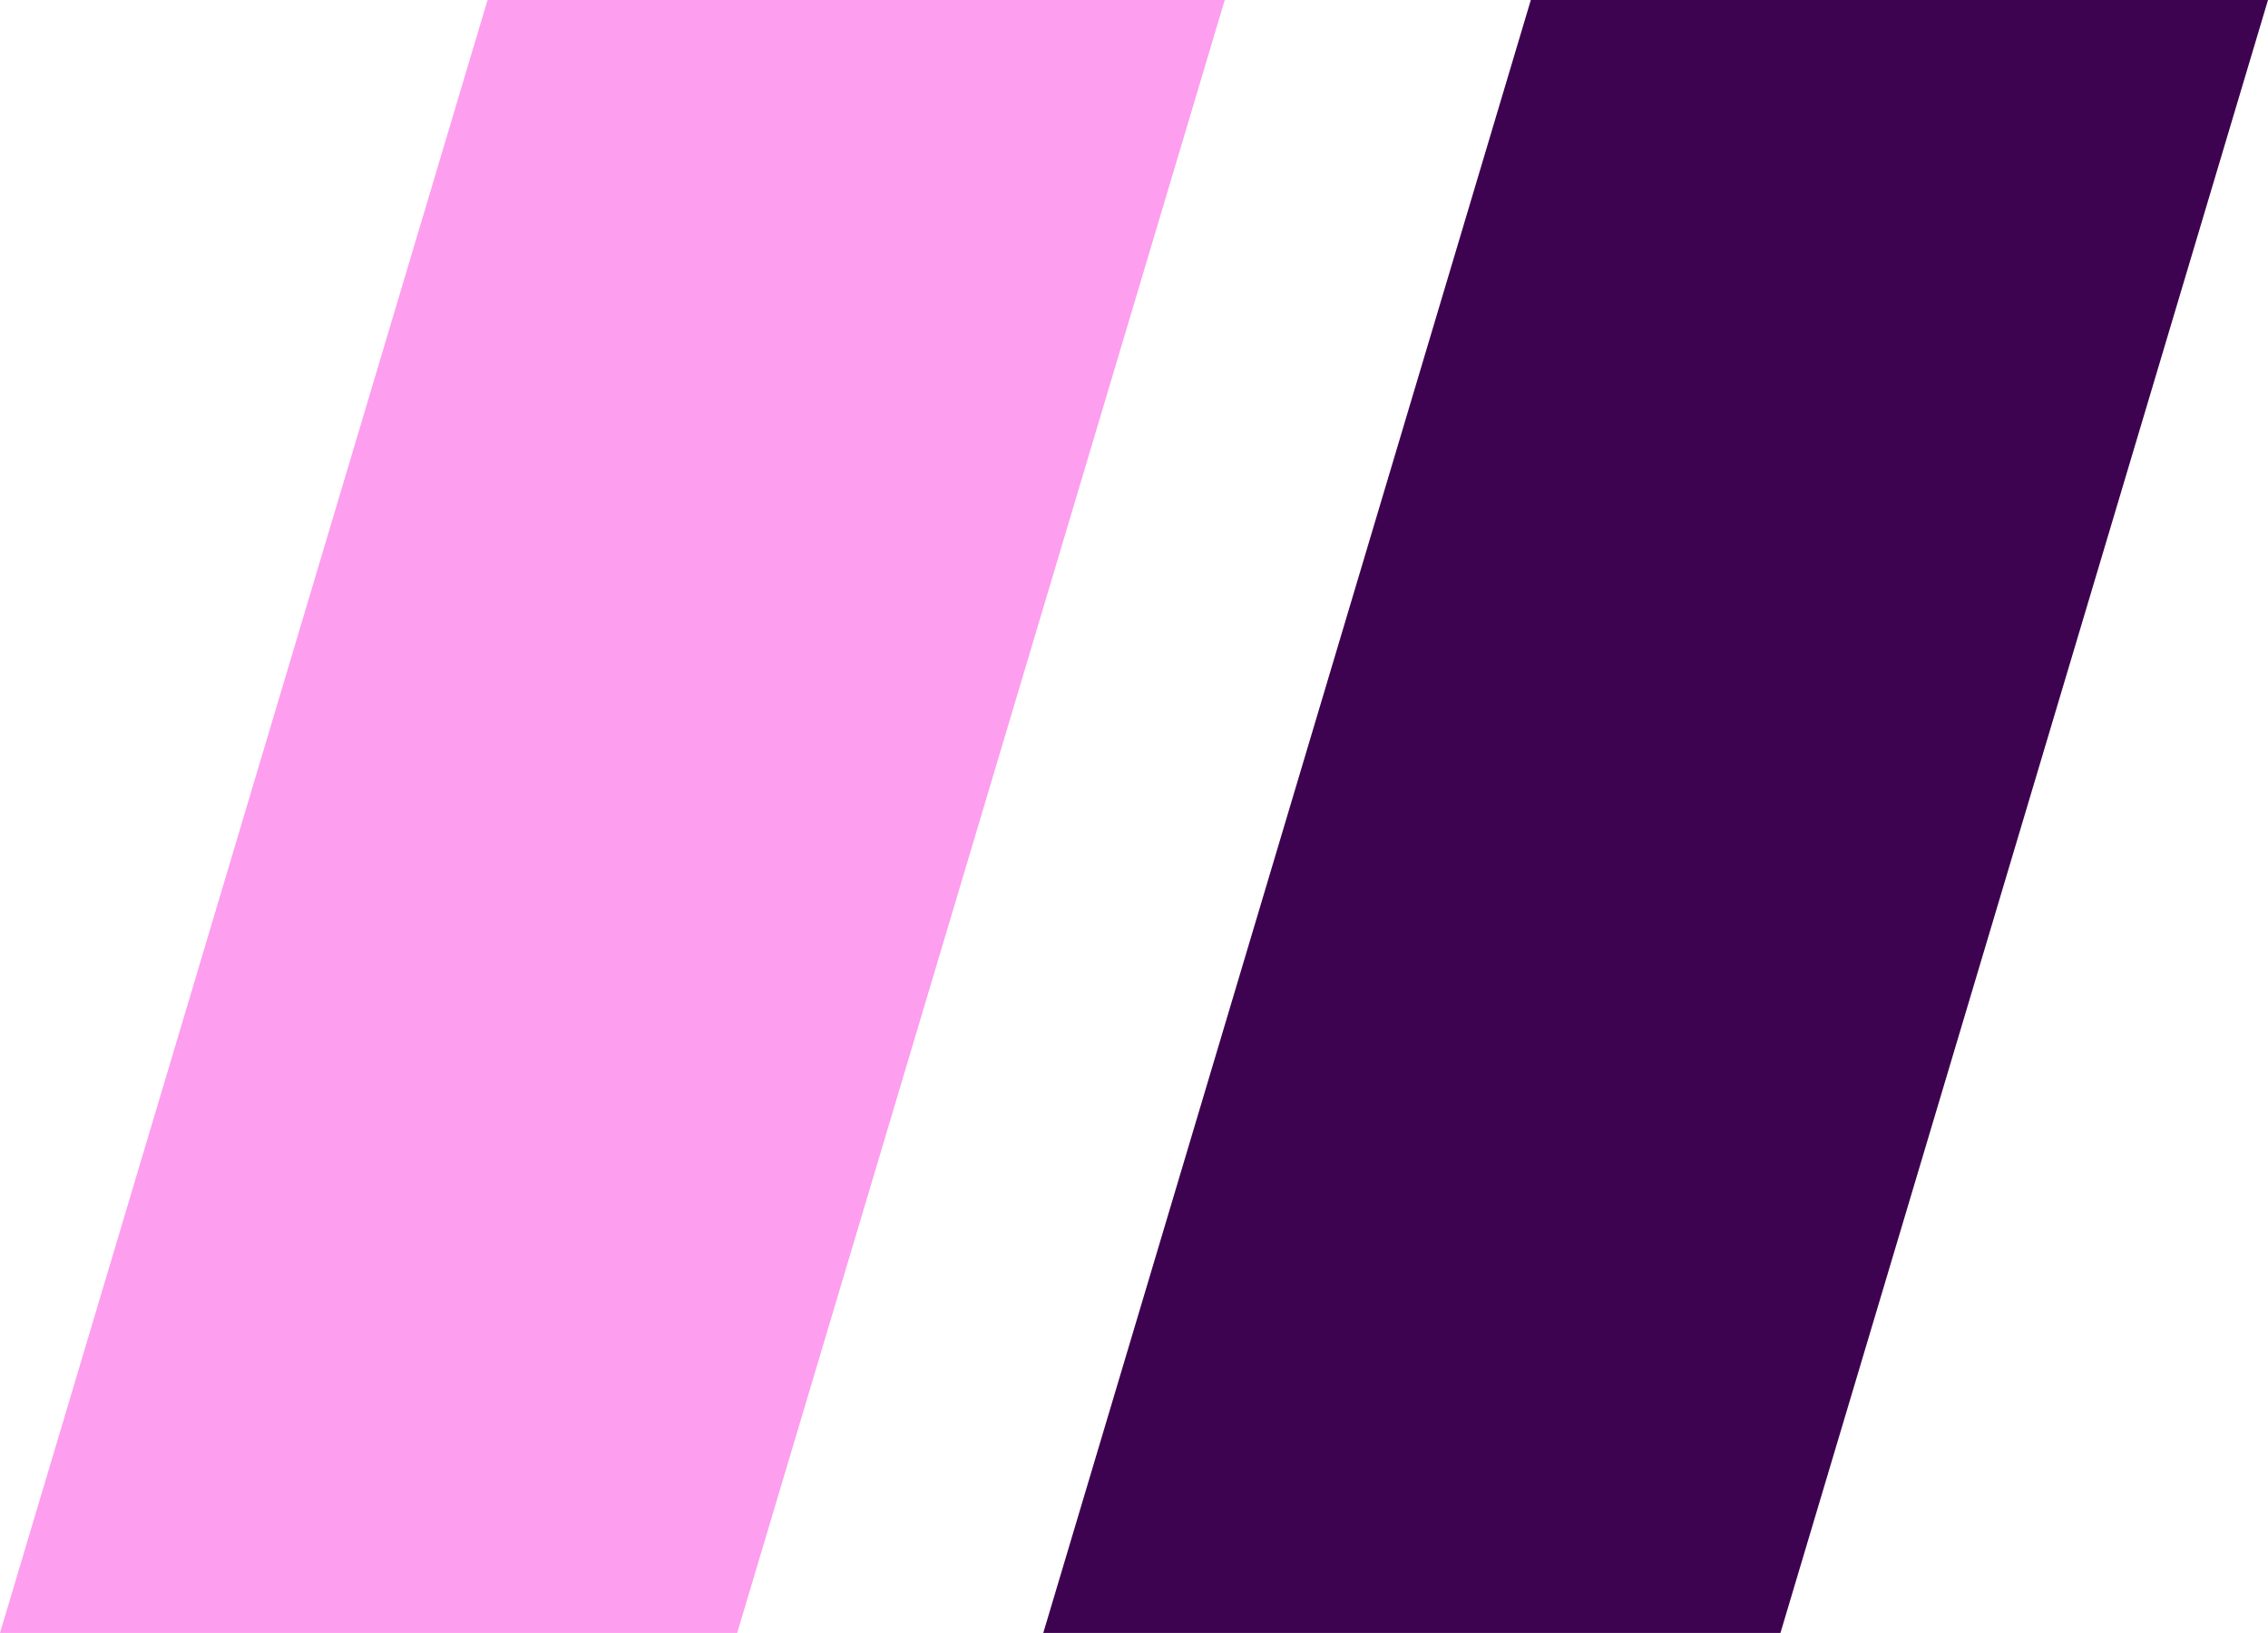
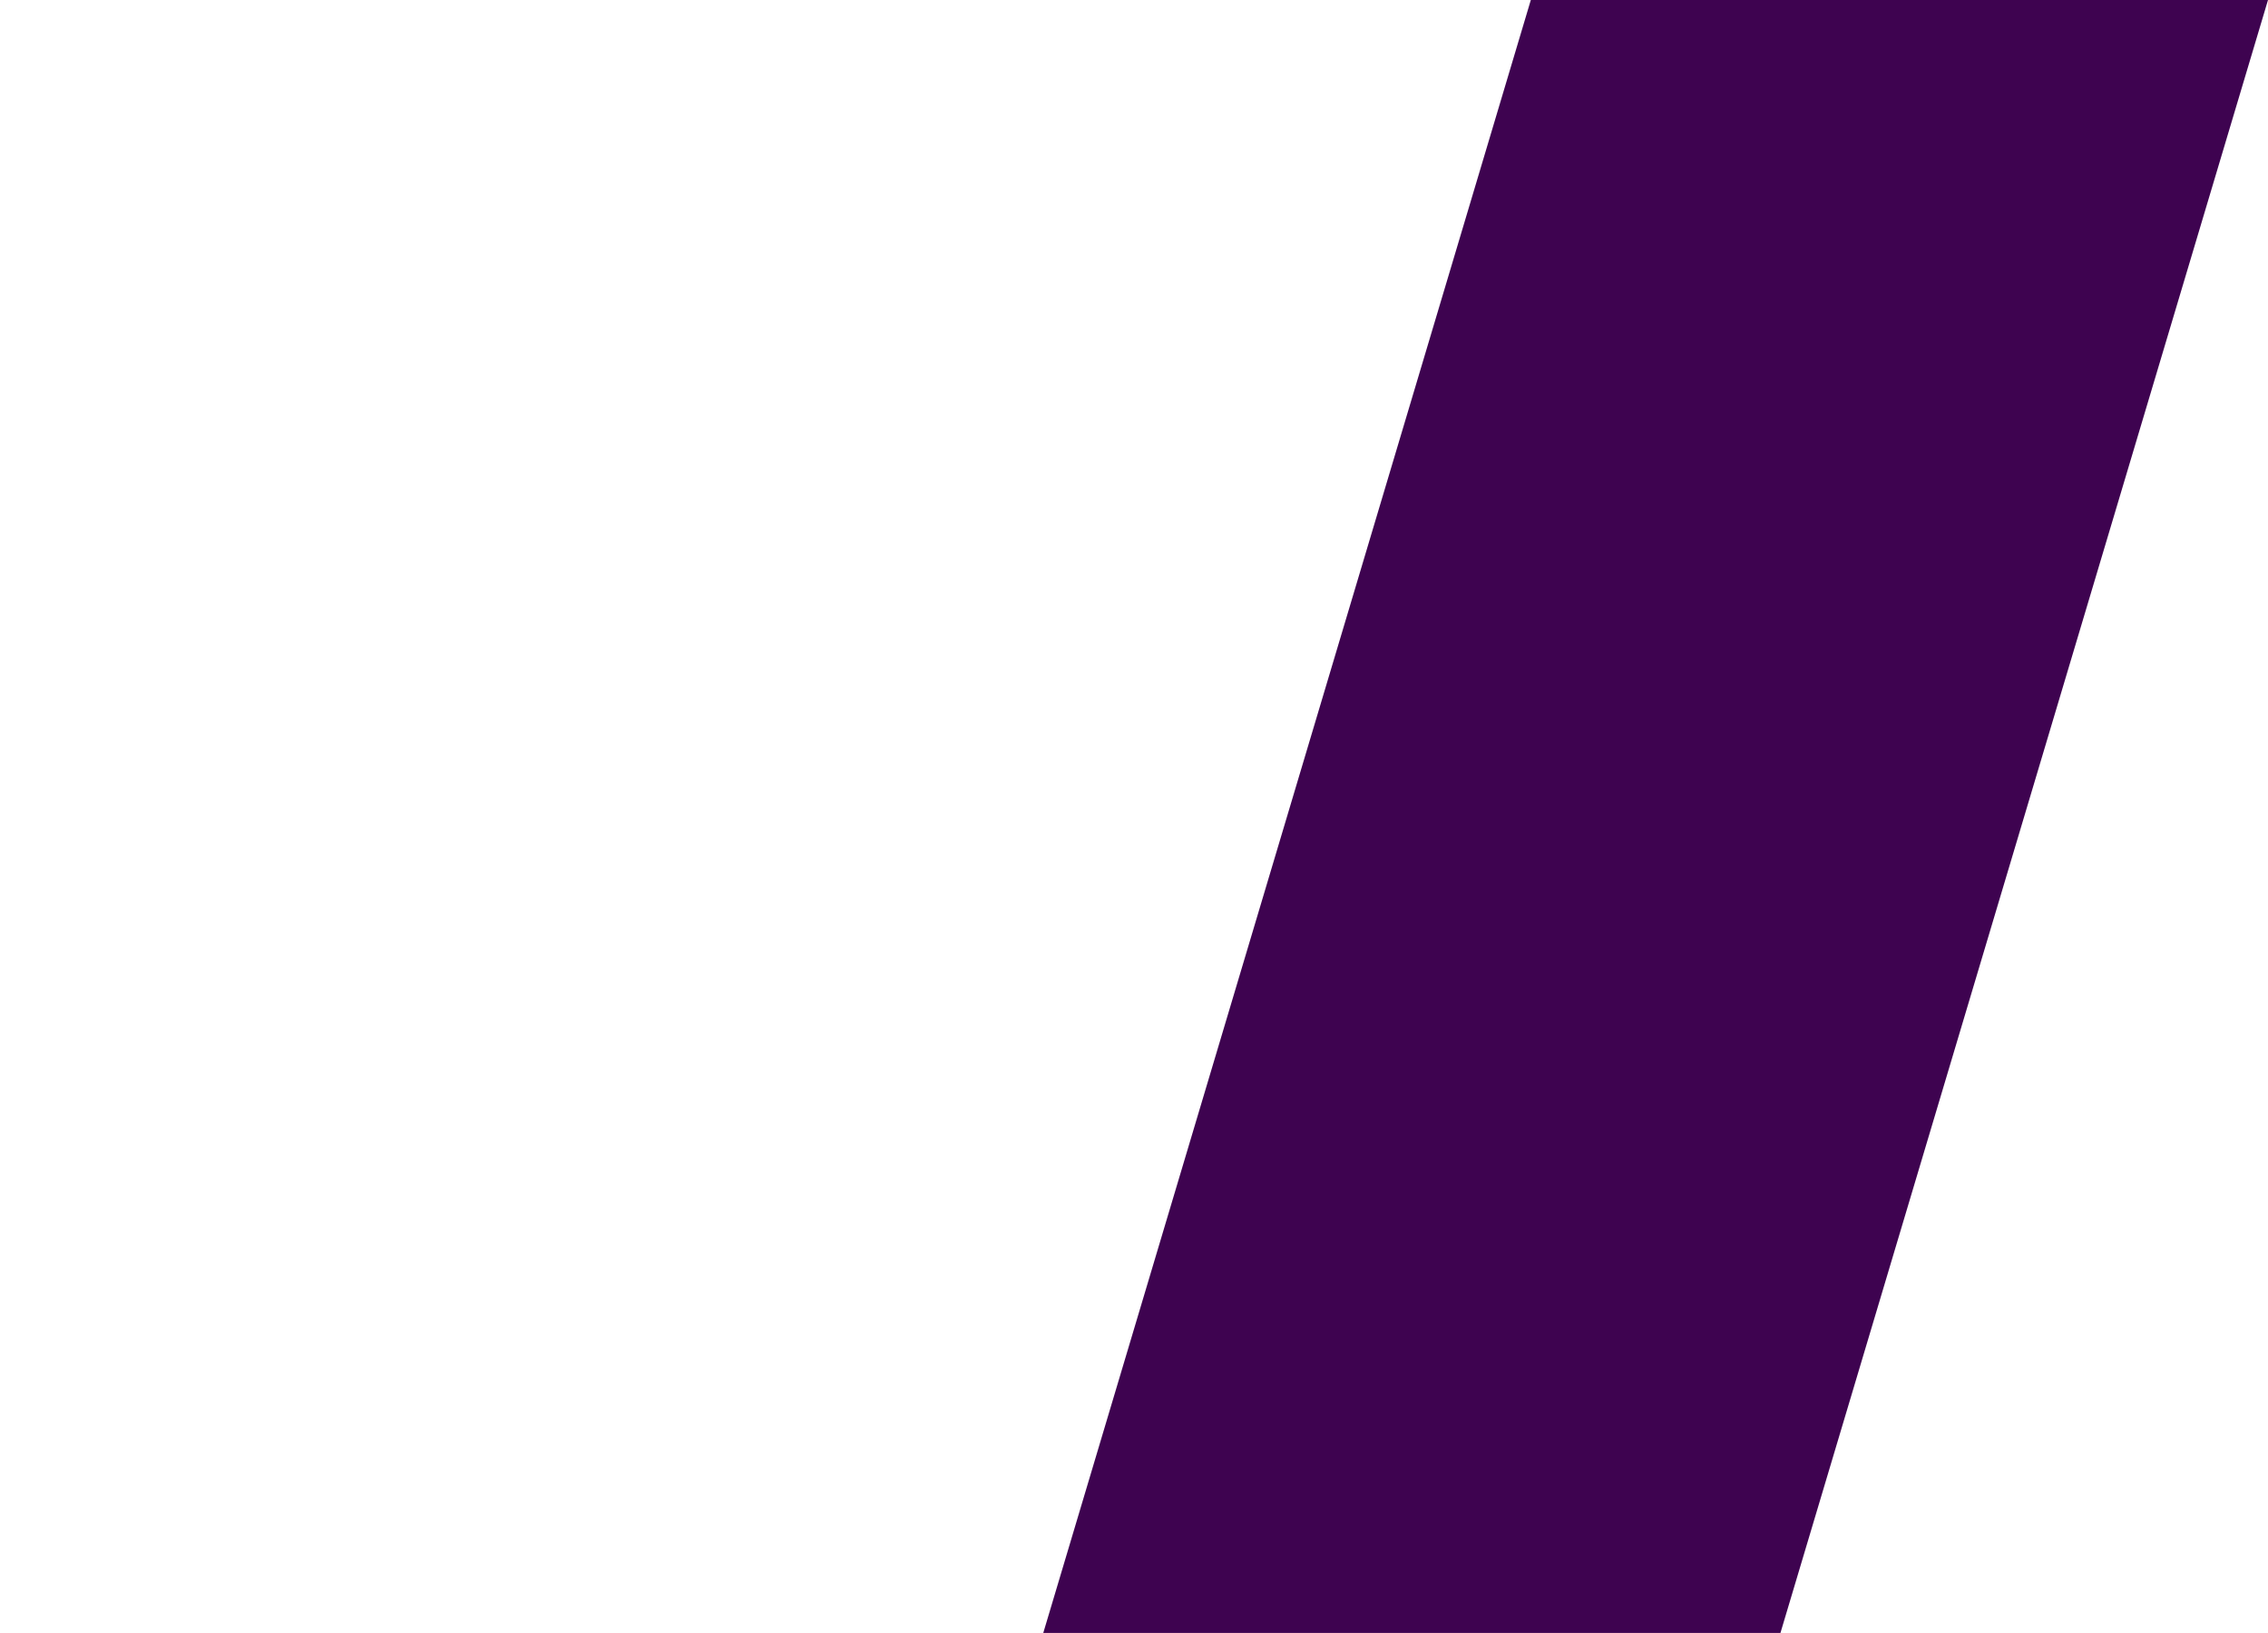
<svg xmlns="http://www.w3.org/2000/svg" width="50.001" height="36" viewBox="0 0 50.001 36">
  <g id="heading_right_dark" transform="translate(0.001)">
-     <path id="パス_894" data-name="パス 894" d="M14.434,1.881H-1.818l-10.749,36H3.685Z" transform="translate(35.566 -1.881)" fill="#3e0350" />
-     <path id="パス_895" data-name="パス 895" d="M14.434,1.881H-1.818l-10.749,36H3.685Z" transform="translate(12.566 -1.881)" fill="#fd9eef" />
+     <path id="パス_894" data-name="パス 894" d="M14.434,1.881H-1.818l-10.749,36H3.685" transform="translate(35.566 -1.881)" fill="#3e0350" />
  </g>
</svg>